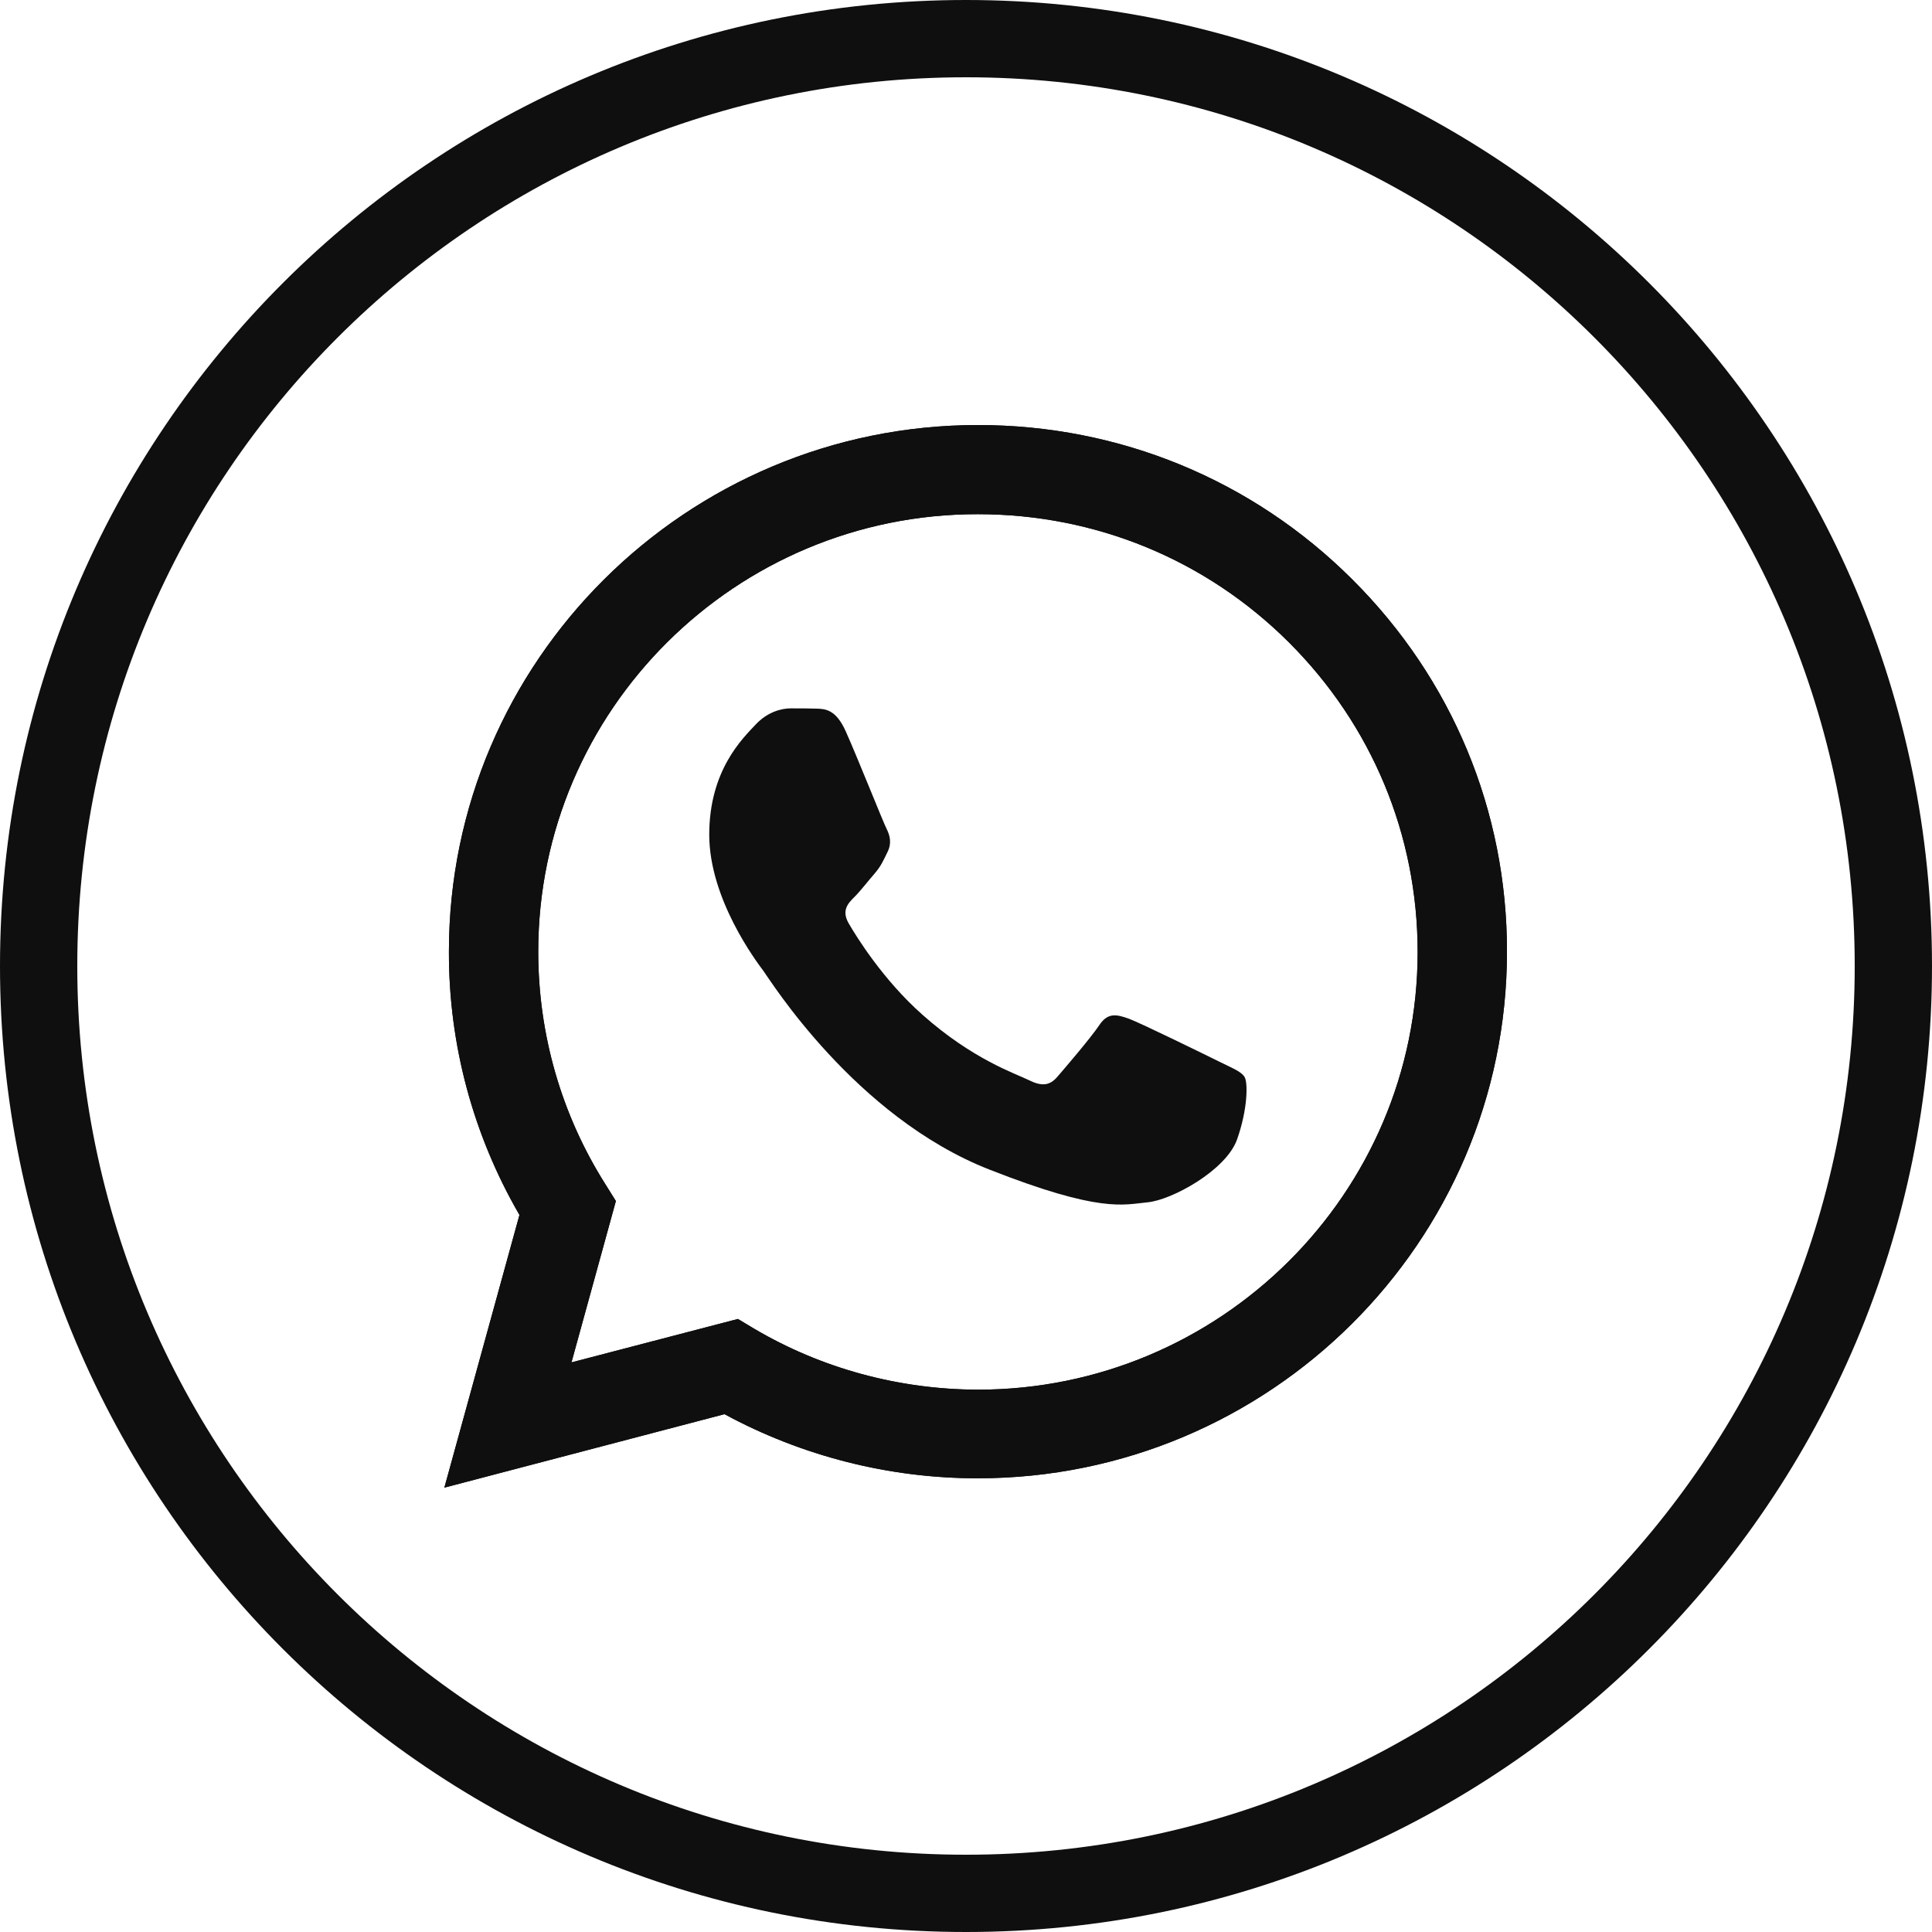
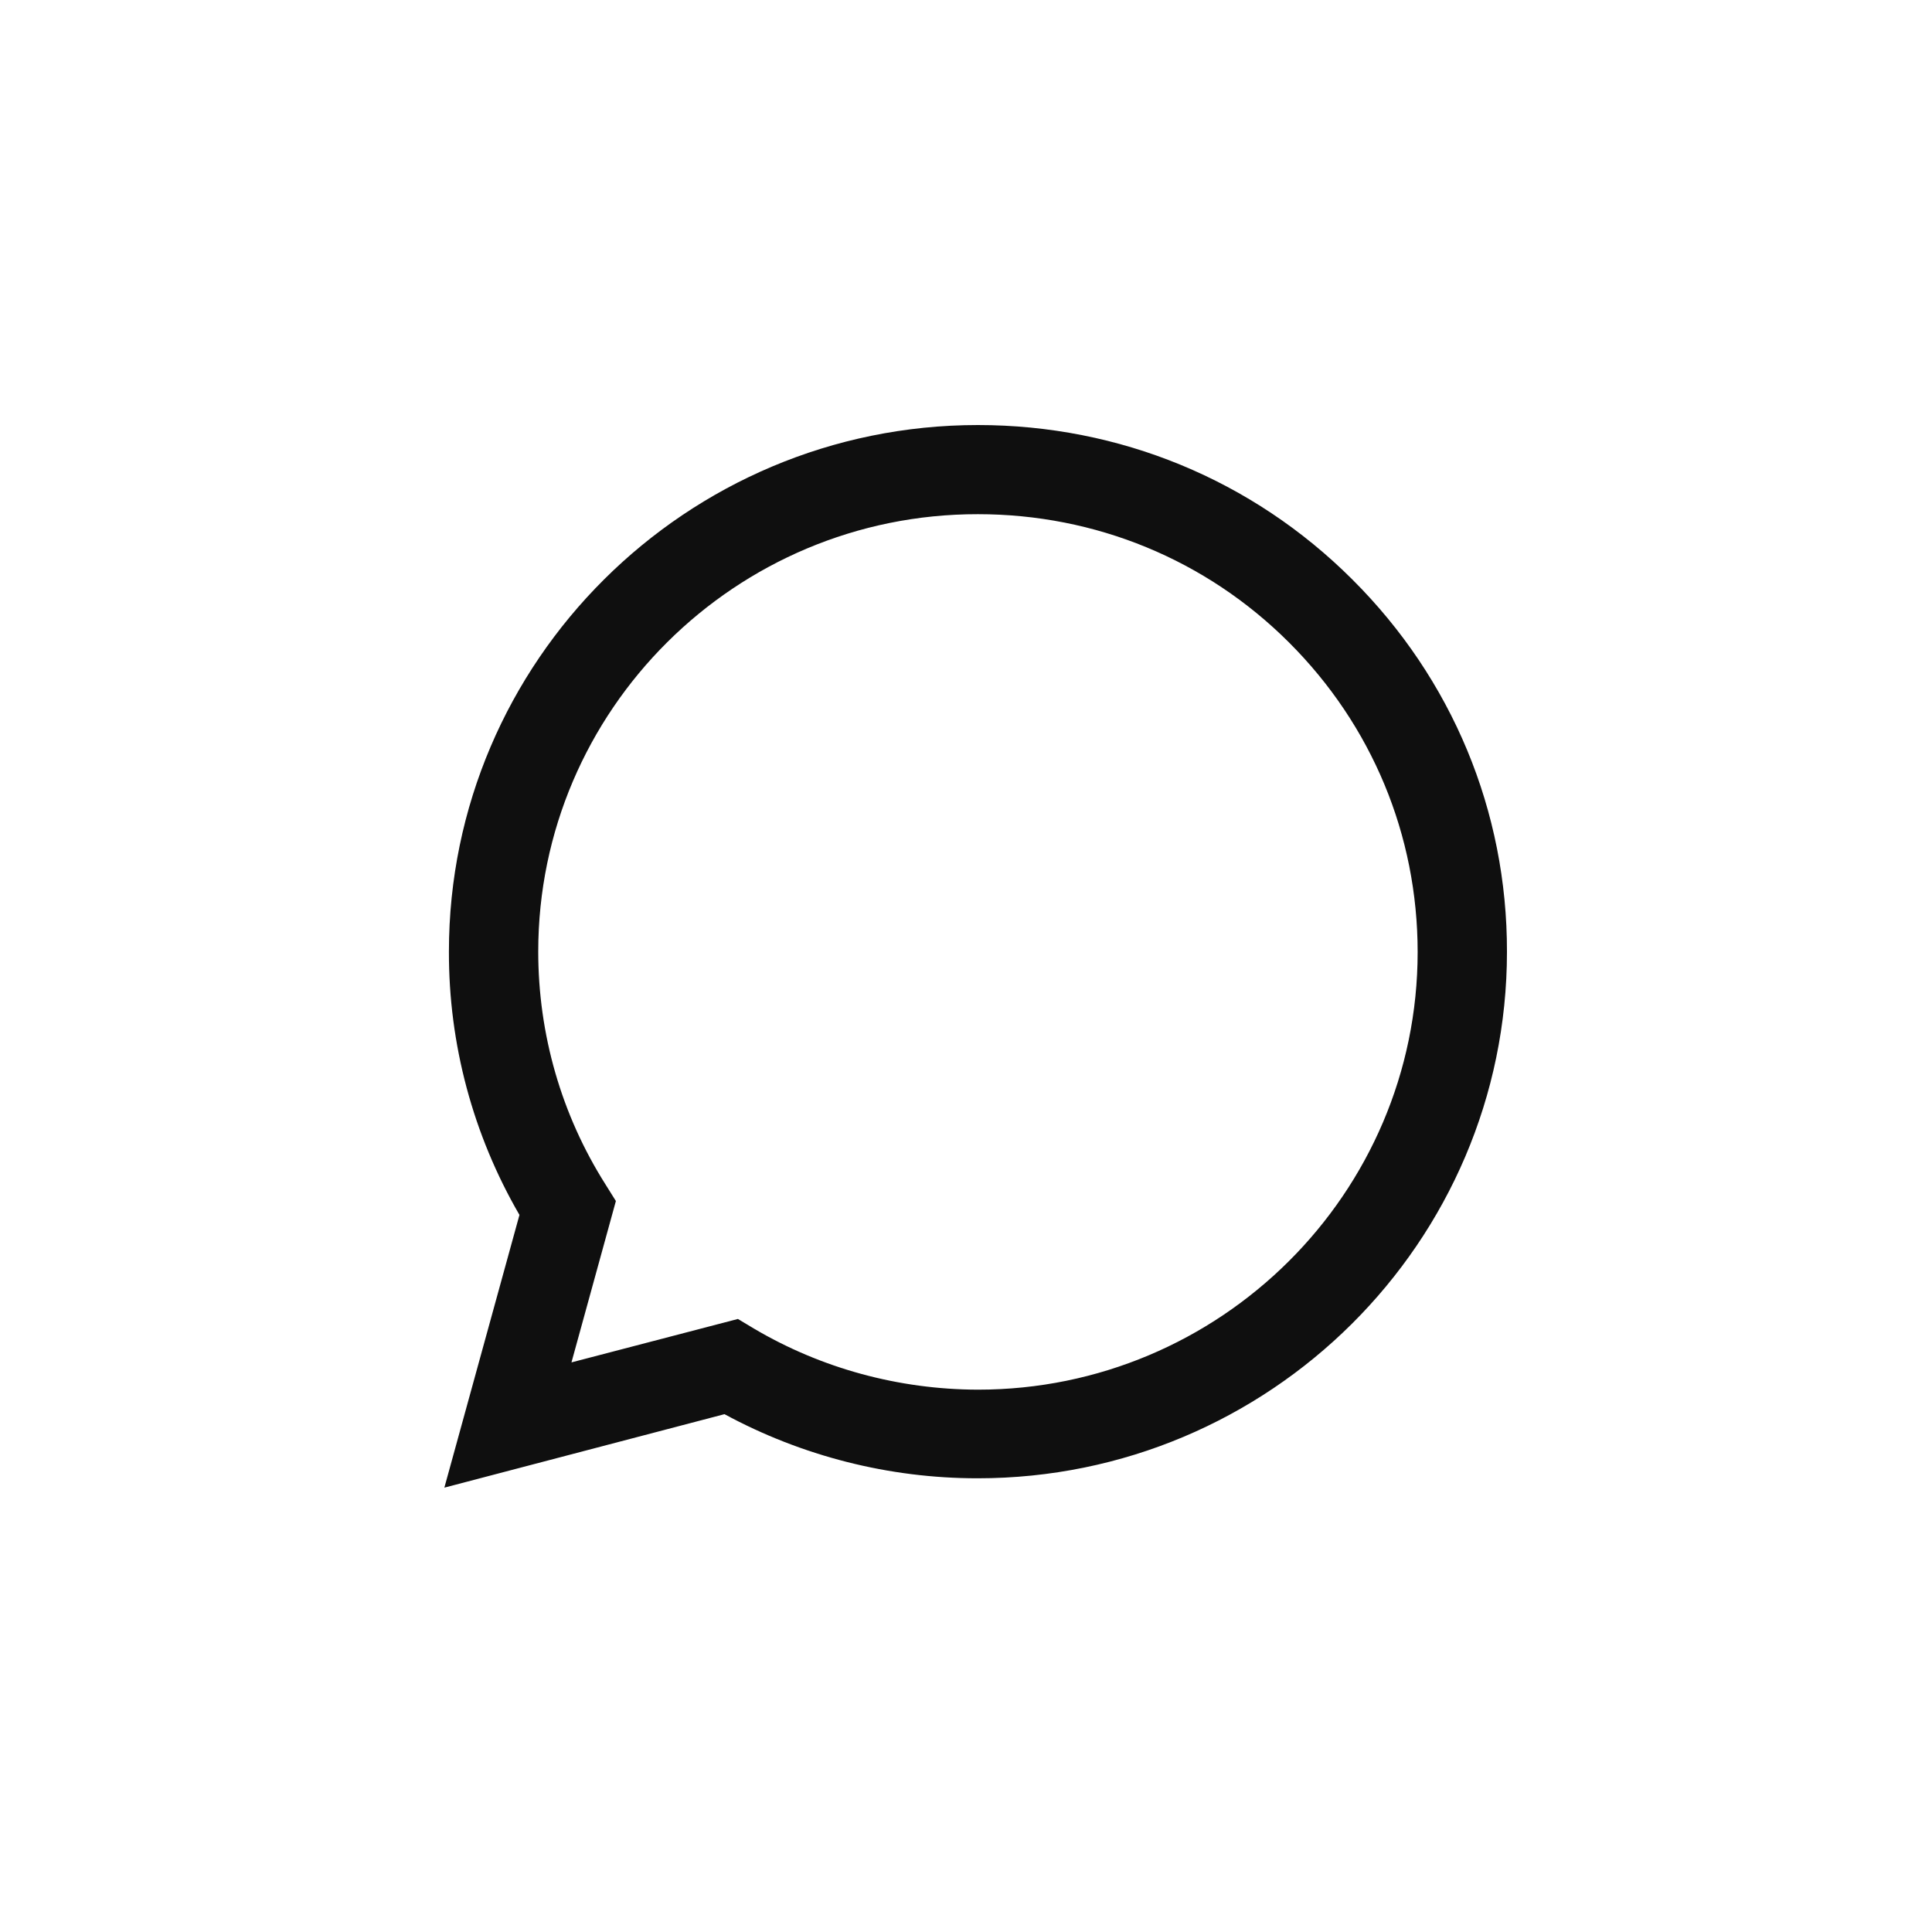
<svg xmlns="http://www.w3.org/2000/svg" width="100" height="100" viewBox="0 0 100 100" fill="none">
-   <path fill-rule="evenodd" clip-rule="evenodd" d="M50 96C75.405 96 96 75.405 96 50C96 24.595 75.405 4 50 4C24.595 4 4 24.595 4 50C4 75.405 24.595 96 50 96ZM50 100C77.614 100 100 77.614 100 50C100 22.386 77.614 0 50 0C22.386 0 0 22.386 0 50C0 77.614 22.386 100 50 100Z" fill="#0F0F0F" />
  <path d="M23 77L26.887 62.884C24.484 58.741 23.223 54.048 23.236 49.252C23.236 34.221 35.529 22 50.618 22C57.946 22 64.828 24.836 69.989 29.986C75.163 35.136 78.013 41.985 78 49.265C78 64.296 65.708 76.516 50.605 76.516H50.592C46.009 76.516 41.504 75.366 37.499 73.197L23 77ZM38.195 68.269L39.022 68.766C42.515 70.831 46.521 71.916 50.605 71.929H50.618C63.16 71.929 73.377 61.773 73.377 49.278C73.377 43.226 71.013 37.541 66.719 33.254C62.425 28.966 56.699 26.614 50.618 26.614C38.076 26.601 27.859 36.756 27.859 49.252C27.859 53.526 29.054 57.695 31.339 61.303L31.878 62.165L29.579 70.517L38.195 68.269Z" fill="#0F0F0F" />
-   <path d="M23 77L26.887 62.884C24.484 58.741 23.223 54.048 23.236 49.252C23.236 34.221 35.529 22 50.618 22C57.946 22 64.828 24.836 69.989 29.986C75.163 35.136 78.013 41.985 78 49.265C78 64.296 65.708 76.516 50.605 76.516H50.592C46.009 76.516 41.504 75.366 37.499 73.197L23 77ZM38.195 68.269L39.022 68.766C42.515 70.831 46.521 71.916 50.605 71.929H50.618C63.16 71.929 73.377 61.773 73.377 49.278C73.377 43.226 71.013 37.541 66.719 33.254C62.425 28.966 56.699 26.614 50.618 26.614C38.076 26.601 27.859 36.756 27.859 49.252C27.859 53.526 29.054 57.695 31.339 61.303L31.878 62.165L29.579 70.517L38.195 68.269Z" fill="#0F0F0F" />
-   <path fill-rule="evenodd" clip-rule="evenodd" d="M43.776 37.854C43.264 36.717 42.725 36.691 42.239 36.678C41.845 36.665 41.386 36.665 40.926 36.665C40.466 36.665 39.731 36.835 39.1 37.515C38.47 38.194 36.71 39.841 36.71 43.2C36.71 46.546 39.166 49.788 39.508 50.245C39.849 50.703 44.249 57.8 51.196 60.531C56.974 62.806 58.156 62.348 59.404 62.231C60.651 62.113 63.449 60.584 64.026 58.989C64.591 57.395 64.591 56.035 64.421 55.748C64.25 55.46 63.79 55.29 63.107 54.95C62.424 54.611 59.062 52.964 58.432 52.728C57.802 52.506 57.342 52.389 56.895 53.068C56.436 53.748 55.123 55.277 54.728 55.735C54.334 56.192 53.927 56.244 53.245 55.904C52.562 55.565 50.355 54.846 47.742 52.519C45.706 50.716 44.327 48.481 43.933 47.801C43.539 47.121 43.894 46.755 44.236 46.416C44.538 46.115 44.918 45.618 45.26 45.226C45.601 44.834 45.719 44.546 45.943 44.089C46.166 43.632 46.061 43.239 45.89 42.9C45.719 42.573 44.38 39.201 43.776 37.854Z" fill="#0F0F0F" />
</svg>